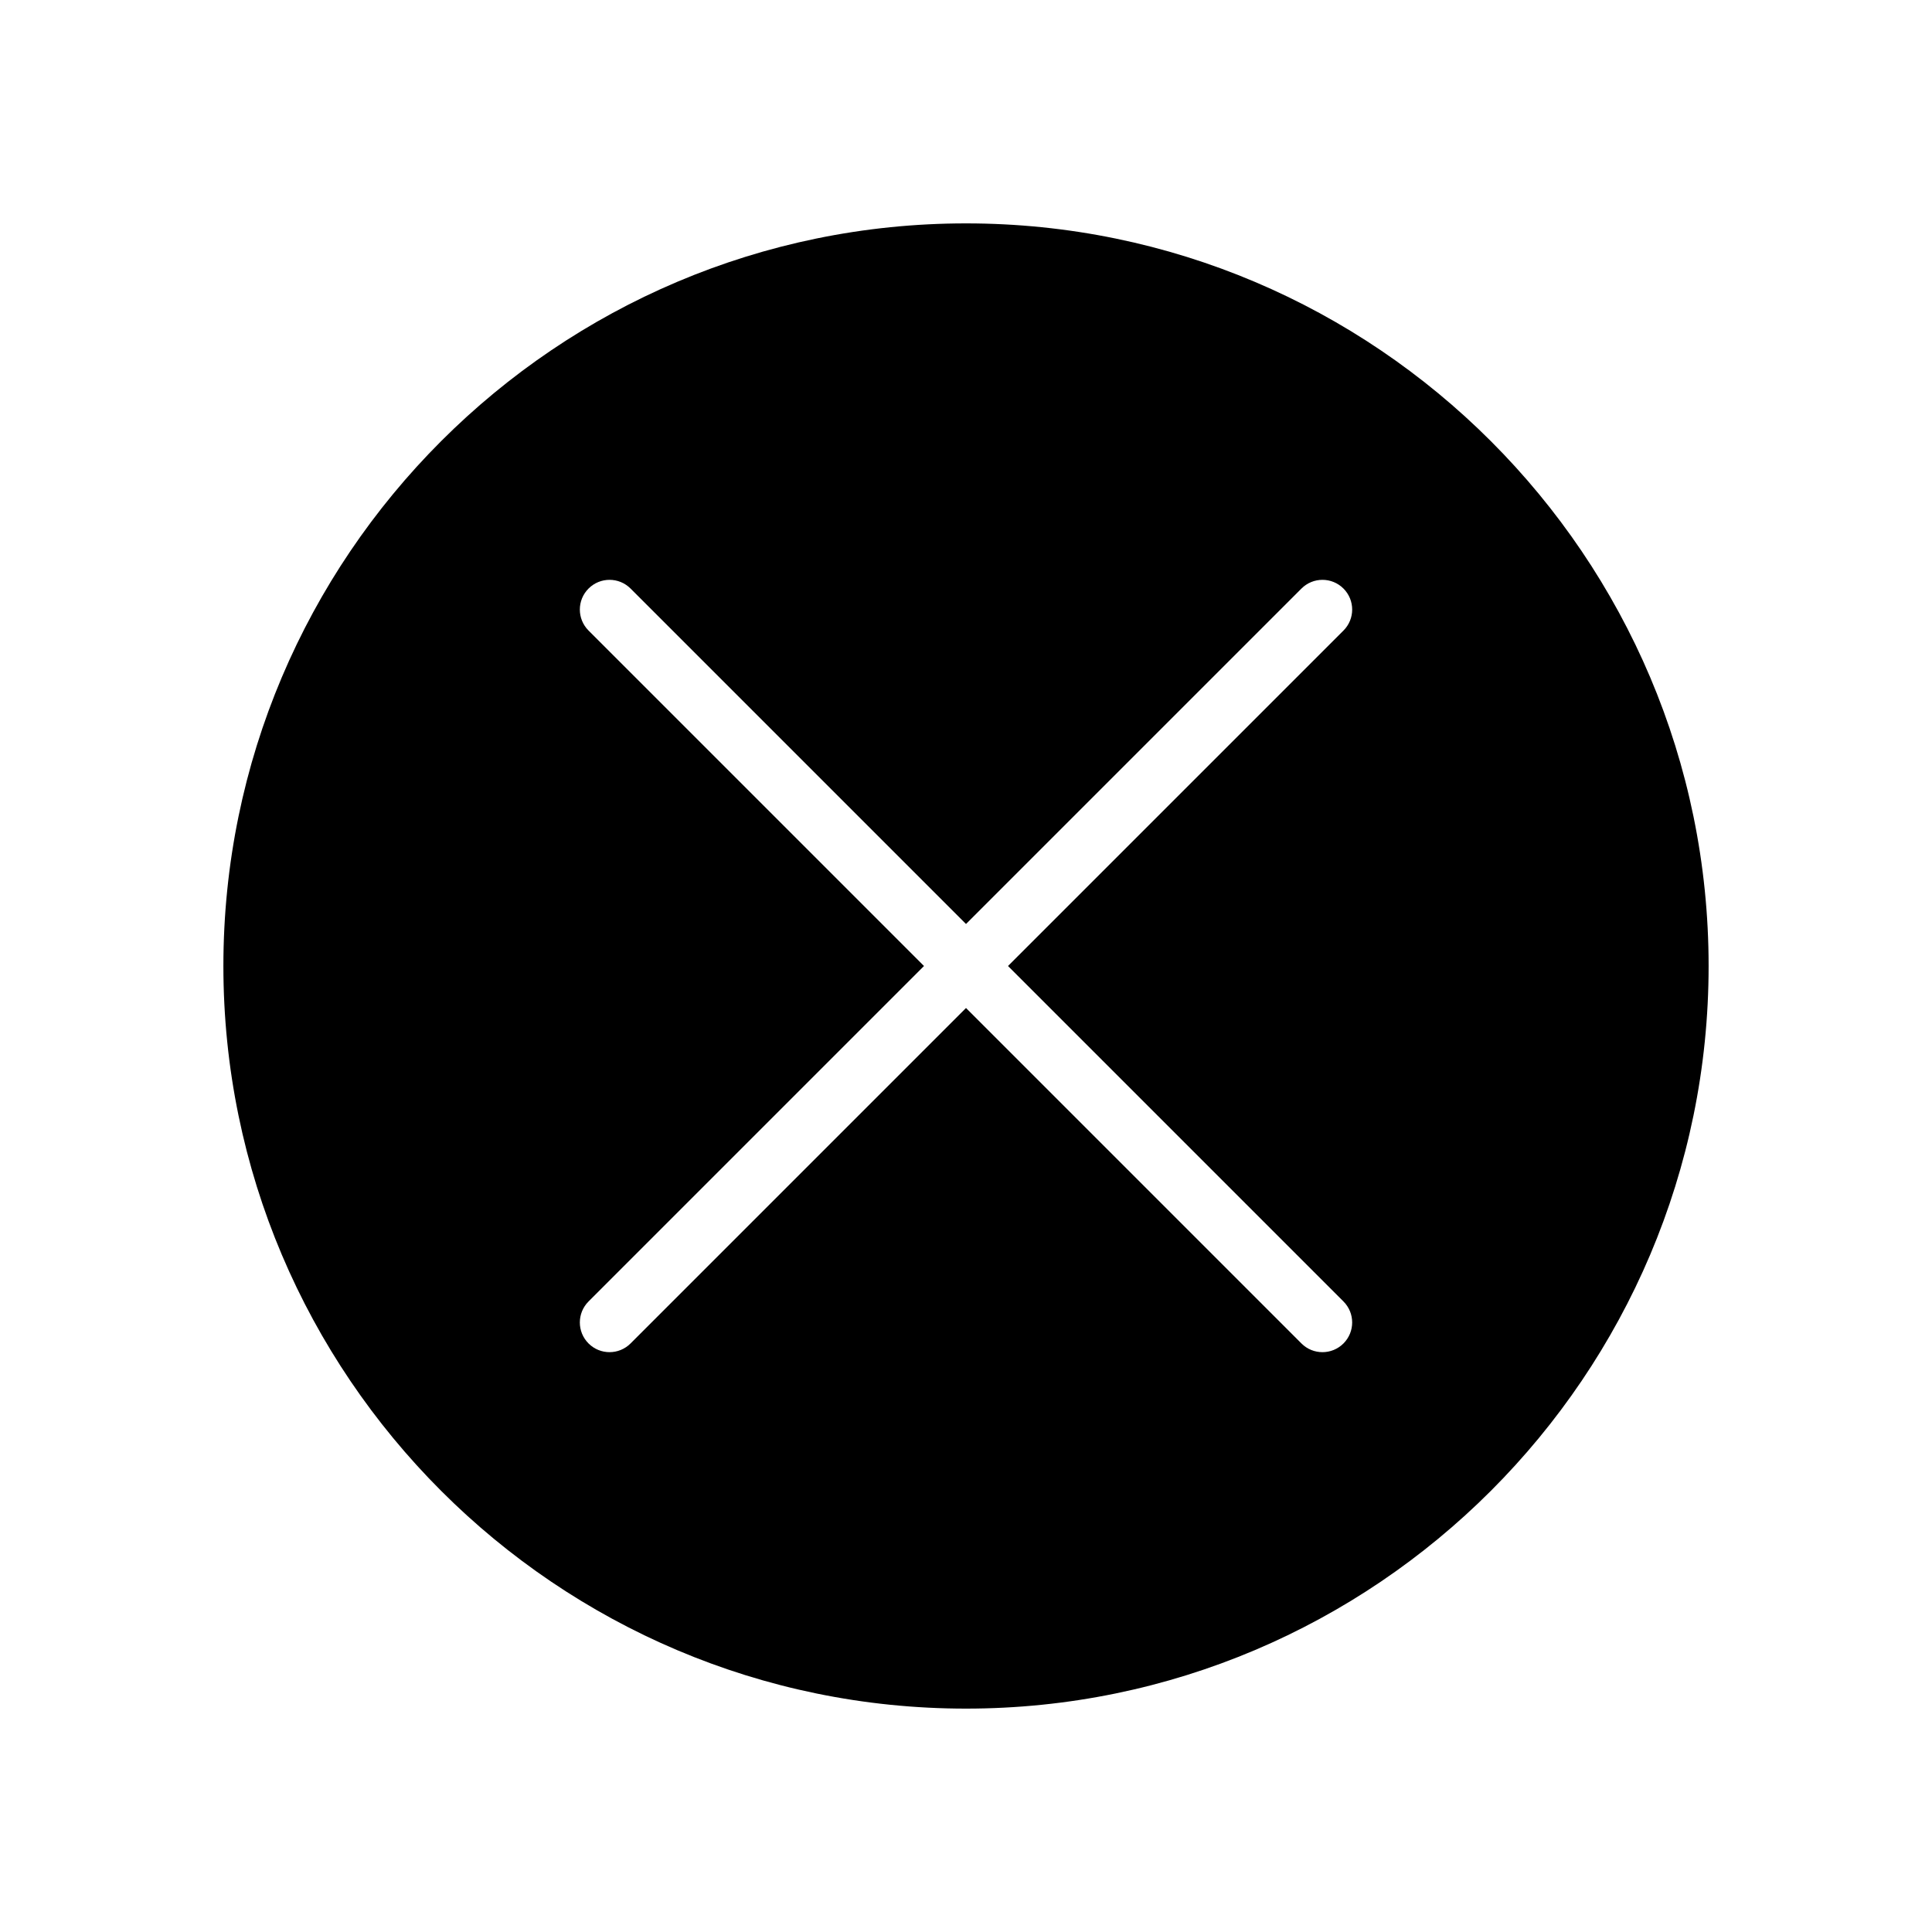
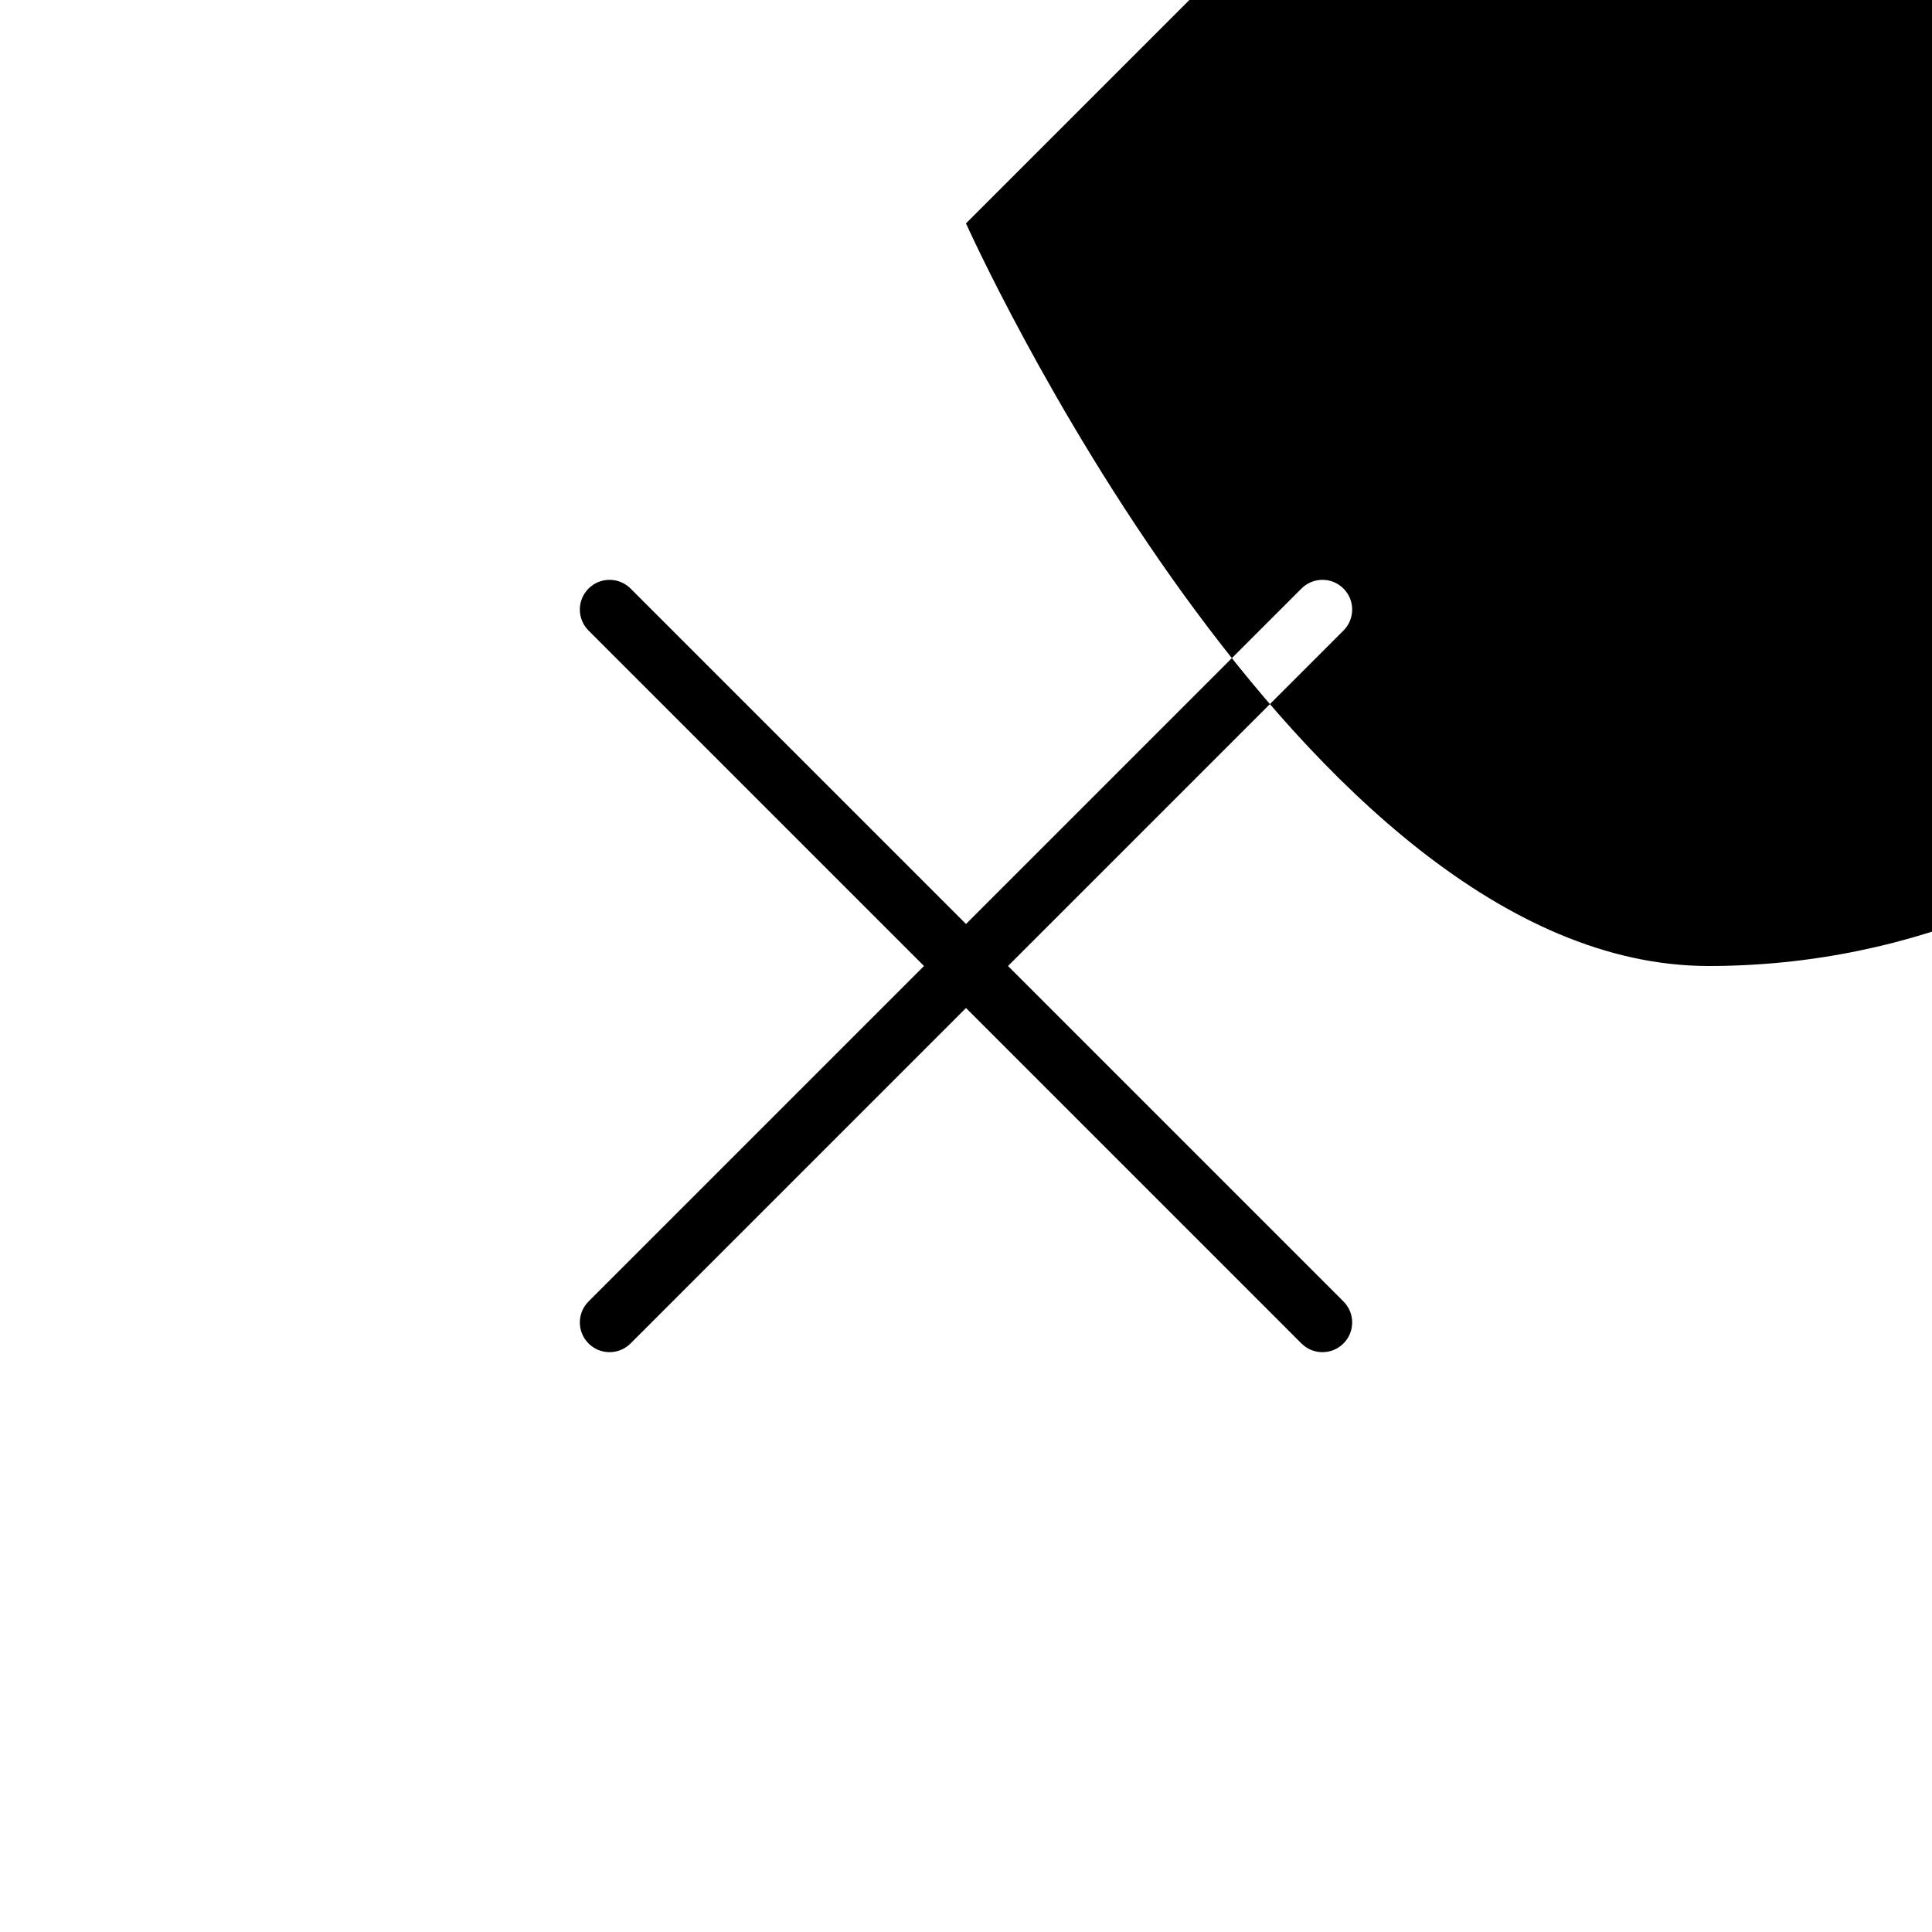
<svg xmlns="http://www.w3.org/2000/svg" fill="#000000" width="800px" height="800px" version="1.1" viewBox="144 144 512 512">
-   <path d="m400 203.2c-108.52 0-196.8 88.285-196.8 196.8s88.285 196.8 196.8 196.8 196.8-88.285 196.8-196.8-88.285-196.8-196.8-196.8zm100.03 285.7c3.078 3.078 3.078 8.055 0 11.133-1.535 1.531-3.551 2.305-5.566 2.305-2.016 0-4.031-0.77-5.566-2.305l-88.895-88.902-88.898 88.898c-1.535 1.535-3.551 2.309-5.566 2.309s-4.031-0.77-5.566-2.305c-3.078-3.078-3.078-8.055 0-11.133l88.898-88.898-88.898-88.898c-3.078-3.078-3.078-8.055 0-11.133s8.055-3.078 11.133 0l88.898 88.898 88.898-88.898c3.078-3.078 8.055-3.078 11.133 0s3.078 8.055 0 11.133l-88.902 88.898z" />
+   <path d="m400 203.2s88.285 196.8 196.8 196.8 196.8-88.285 196.8-196.8-88.285-196.8-196.8-196.8zm100.03 285.7c3.078 3.078 3.078 8.055 0 11.133-1.535 1.531-3.551 2.305-5.566 2.305-2.016 0-4.031-0.77-5.566-2.305l-88.895-88.902-88.898 88.898c-1.535 1.535-3.551 2.309-5.566 2.309s-4.031-0.77-5.566-2.305c-3.078-3.078-3.078-8.055 0-11.133l88.898-88.898-88.898-88.898c-3.078-3.078-3.078-8.055 0-11.133s8.055-3.078 11.133 0l88.898 88.898 88.898-88.898c3.078-3.078 8.055-3.078 11.133 0s3.078 8.055 0 11.133l-88.902 88.898z" />
</svg>